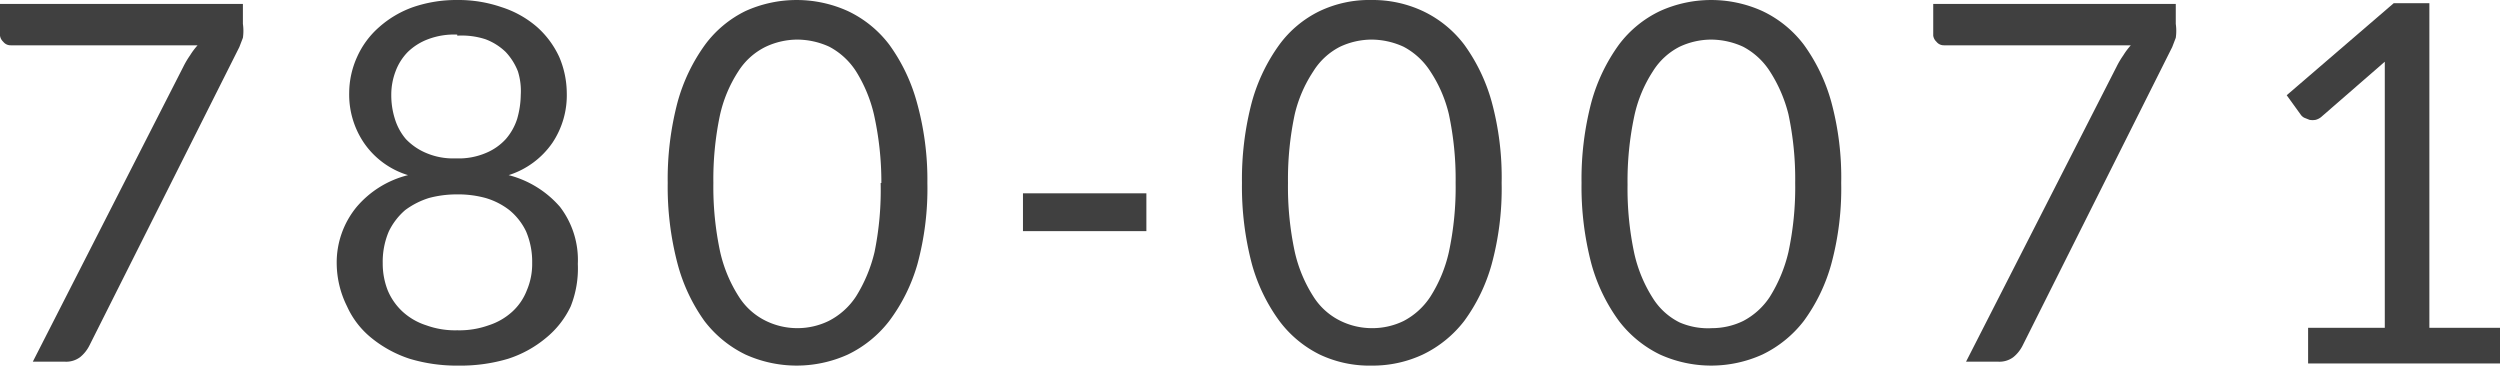
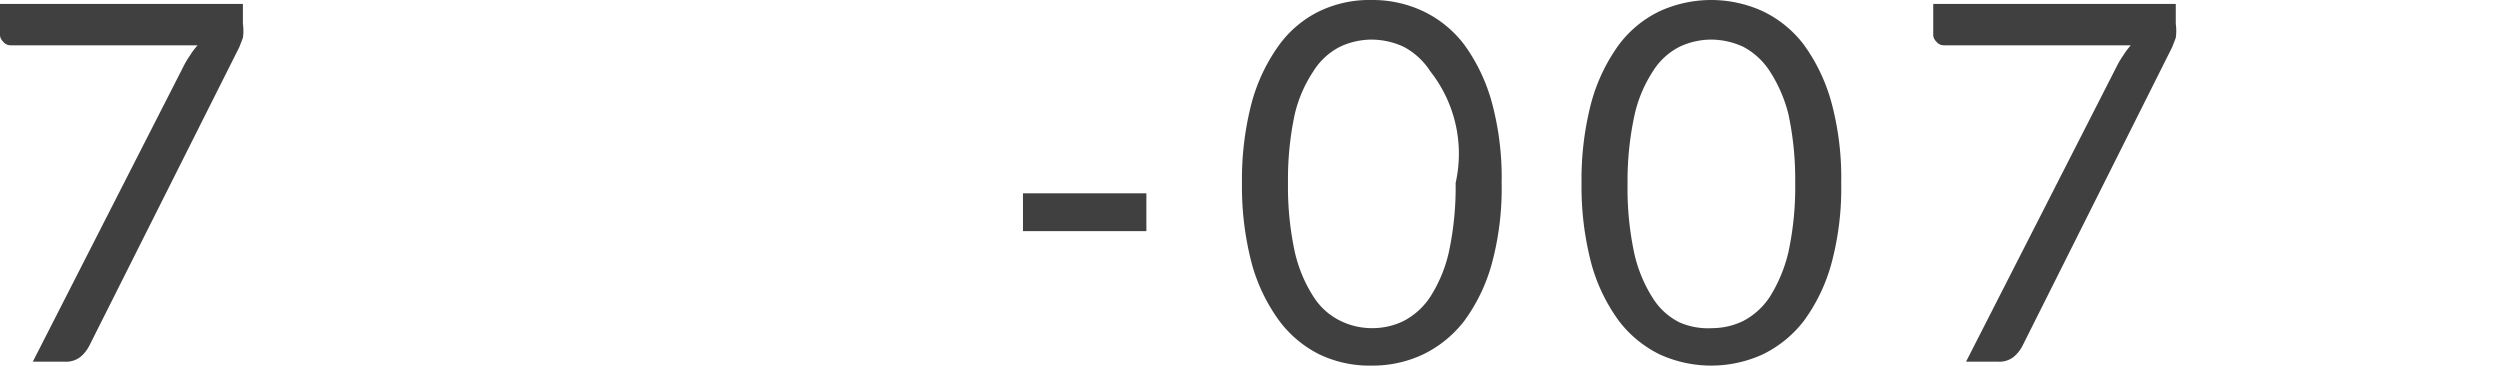
<svg xmlns="http://www.w3.org/2000/svg" viewBox="0 0 70.09 10.25">
  <defs>
    <style>.cls-1{fill:#404040;}</style>
  </defs>
  <g id="レイヤー_2" data-name="レイヤー 2">
    <g id="レイヤー_5" data-name="レイヤー 5">
      <path class="cls-1" d="M6.81.11V.67a1.37,1.37,0,0,1,0,.39l-.1.26L2.5,9.7a1,1,0,0,1-.25.31.65.65,0,0,1-.43.13H.92L5.14,1.87a2.46,2.46,0,0,1,.19-.32,1.86,1.86,0,0,1,.21-.28H.3a.26.26,0,0,1-.21-.1A.29.29,0,0,1,0,1V.11Z" />
-       <path class="cls-1" d="M14.26,4.91a2.84,2.84,0,0,1,1.44.89,2.45,2.45,0,0,1,.5,1.6A2.88,2.88,0,0,1,16,8.59a2.54,2.54,0,0,1-.7.89,3.18,3.18,0,0,1-1.06.58,4.65,4.65,0,0,1-1.38.19,4.58,4.58,0,0,1-1.37-.19,3.34,3.34,0,0,1-1.07-.58,2.41,2.41,0,0,1-.69-.89A2.73,2.73,0,0,1,9.44,7.4,2.45,2.45,0,0,1,10,5.8a2.76,2.76,0,0,1,1.44-.89A2.31,2.31,0,0,1,10.2,4a2.41,2.41,0,0,1-.41-1.4,2.46,2.46,0,0,1,.22-1,2.42,2.42,0,0,1,.62-.84A2.88,2.88,0,0,1,11.58.2,3.75,3.75,0,0,1,12.82,0a3.71,3.71,0,0,1,1.24.2,2.83,2.83,0,0,1,1,.56,2.55,2.55,0,0,1,.62.84,2.61,2.61,0,0,1,.21,1,2.4,2.4,0,0,1-.4,1.4A2.35,2.35,0,0,1,14.26,4.91ZM12.82,9.26a2.43,2.43,0,0,0,.88-.14,1.79,1.79,0,0,0,.66-.38,1.57,1.57,0,0,0,.41-.6,1.87,1.87,0,0,0,.15-.76,2.17,2.17,0,0,0-.17-.89,1.74,1.74,0,0,0-.47-.6,2,2,0,0,0-.67-.34,2.9,2.9,0,0,0-.79-.1,3,3,0,0,0-.79.1,2.23,2.23,0,0,0-.67.34,1.85,1.85,0,0,0-.46.6,2.17,2.17,0,0,0-.17.89,2.06,2.06,0,0,0,.14.76,1.71,1.71,0,0,0,.42.6,1.79,1.79,0,0,0,.66.38A2.37,2.37,0,0,0,12.82,9.26Zm0-8.29A2.06,2.06,0,0,0,12,1.1a1.64,1.64,0,0,0-.57.36,1.54,1.54,0,0,0-.34.54,1.84,1.84,0,0,0-.12.66,2.18,2.18,0,0,0,.1.67,1.59,1.59,0,0,0,.31.57,1.69,1.69,0,0,0,.57.39,1.92,1.92,0,0,0,.83.15,1.94,1.94,0,0,0,.84-.15,1.56,1.56,0,0,0,.56-.39,1.61,1.61,0,0,0,.32-.57,2.53,2.53,0,0,0,.1-.67A1.84,1.84,0,0,0,14.52,2a1.7,1.7,0,0,0-.34-.54,1.64,1.64,0,0,0-.57-.36A2.15,2.15,0,0,0,12.82,1Z" />
-       <path class="cls-1" d="M26,5.13a8.08,8.08,0,0,1-.28,2.28A4.91,4.91,0,0,1,24.93,9a3.24,3.24,0,0,1-1.16.94,3.48,3.48,0,0,1-2.87,0A3.21,3.21,0,0,1,19.75,9,4.91,4.91,0,0,1,19,7.41a8.46,8.46,0,0,1-.28-2.28A8.46,8.46,0,0,1,19,2.85a5,5,0,0,1,.77-1.6A3.11,3.11,0,0,1,20.9.31a3.48,3.48,0,0,1,2.87,0,3.14,3.14,0,0,1,1.16.94,5,5,0,0,1,.77,1.6A8.08,8.08,0,0,1,26,5.13Zm-1.29,0A8.73,8.73,0,0,0,24.5,3.2,4,4,0,0,0,24,2a2,2,0,0,0-.75-.69,2.17,2.17,0,0,0-.89-.2,2.1,2.1,0,0,0-.89.2A1.89,1.89,0,0,0,20.7,2a3.73,3.73,0,0,0-.52,1.25A8.73,8.73,0,0,0,20,5.13a8.67,8.67,0,0,0,.19,1.93,3.92,3.92,0,0,0,.52,1.25,1.86,1.86,0,0,0,.75.68,2,2,0,0,0,.89.21A2,2,0,0,0,23.23,9,2,2,0,0,0,24,8.31a4.16,4.16,0,0,0,.52-1.25A8.67,8.67,0,0,0,24.69,5.13Z" />
      <path class="cls-1" d="M28.68,5.42h3.46V6.48H28.68Z" />
-       <path class="cls-1" d="M42.1,5.13a8.08,8.08,0,0,1-.28,2.28A4.91,4.91,0,0,1,41.05,9a3.24,3.24,0,0,1-1.16.94,3.32,3.32,0,0,1-1.43.31A3.25,3.25,0,0,1,37,9.94,3.16,3.16,0,0,1,35.87,9a4.91,4.91,0,0,1-.77-1.59,8.46,8.46,0,0,1-.28-2.28,8.46,8.46,0,0,1,.28-2.28,5,5,0,0,1,.77-1.6A3.06,3.06,0,0,1,37,.31,3.25,3.25,0,0,1,38.46,0a3.32,3.32,0,0,1,1.43.31,3.14,3.14,0,0,1,1.16.94,5,5,0,0,1,.77,1.6A8.08,8.08,0,0,1,42.1,5.13Zm-1.29,0a8.73,8.73,0,0,0-.19-1.93A3.73,3.73,0,0,0,40.1,2a2,2,0,0,0-.75-.69,2.17,2.17,0,0,0-.89-.2,2.1,2.1,0,0,0-.89.2,1.89,1.89,0,0,0-.75.69A3.73,3.73,0,0,0,36.3,3.2a8.73,8.73,0,0,0-.19,1.93,8.67,8.67,0,0,0,.19,1.93,3.92,3.92,0,0,0,.52,1.25,1.86,1.86,0,0,0,.75.68,2,2,0,0,0,.89.21A2,2,0,0,0,39.35,9a2,2,0,0,0,.75-.68,3.92,3.92,0,0,0,.52-1.25A8.67,8.67,0,0,0,40.81,5.13Z" />
+       <path class="cls-1" d="M42.1,5.13a8.08,8.08,0,0,1-.28,2.28A4.91,4.91,0,0,1,41.05,9a3.24,3.24,0,0,1-1.16.94,3.32,3.32,0,0,1-1.43.31A3.25,3.25,0,0,1,37,9.94,3.16,3.16,0,0,1,35.87,9a4.91,4.91,0,0,1-.77-1.59,8.46,8.46,0,0,1-.28-2.28,8.46,8.46,0,0,1,.28-2.28,5,5,0,0,1,.77-1.6A3.06,3.06,0,0,1,37,.31,3.25,3.25,0,0,1,38.46,0a3.32,3.32,0,0,1,1.43.31,3.14,3.14,0,0,1,1.16.94,5,5,0,0,1,.77,1.6A8.08,8.08,0,0,1,42.1,5.13Zm-1.29,0A3.73,3.73,0,0,0,40.1,2a2,2,0,0,0-.75-.69,2.17,2.17,0,0,0-.89-.2,2.1,2.1,0,0,0-.89.2,1.89,1.89,0,0,0-.75.69A3.73,3.73,0,0,0,36.3,3.2a8.73,8.73,0,0,0-.19,1.93,8.67,8.67,0,0,0,.19,1.93,3.92,3.92,0,0,0,.52,1.25,1.86,1.86,0,0,0,.75.68,2,2,0,0,0,.89.21A2,2,0,0,0,39.35,9a2,2,0,0,0,.75-.68,3.92,3.92,0,0,0,.52-1.25A8.67,8.67,0,0,0,40.81,5.13Z" />
      <path class="cls-1" d="M51.62,5.13a8.08,8.08,0,0,1-.28,2.28A4.91,4.91,0,0,1,50.57,9a3.24,3.24,0,0,1-1.16.94,3.48,3.48,0,0,1-2.87,0A3.21,3.21,0,0,1,45.39,9a4.91,4.91,0,0,1-.77-1.59,8.46,8.46,0,0,1-.28-2.28,8.46,8.46,0,0,1,.28-2.28,5,5,0,0,1,.77-1.6A3.11,3.11,0,0,1,46.54.31a3.48,3.48,0,0,1,2.87,0,3.14,3.14,0,0,1,1.16.94,5,5,0,0,1,.77,1.6A8.08,8.08,0,0,1,51.62,5.13Zm-1.29,0a8.73,8.73,0,0,0-.19-1.93A4,4,0,0,0,49.62,2a2,2,0,0,0-.75-.69,2.17,2.17,0,0,0-.89-.2,2.1,2.1,0,0,0-.89.2,1.89,1.89,0,0,0-.75.69,3.73,3.73,0,0,0-.52,1.25,8.73,8.73,0,0,0-.19,1.93,8.67,8.67,0,0,0,.19,1.93,3.92,3.92,0,0,0,.52,1.25,1.86,1.86,0,0,0,.75.68A2,2,0,0,0,48,9.2,2,2,0,0,0,48.87,9a2,2,0,0,0,.75-.68,4.16,4.16,0,0,0,.52-1.25A8.67,8.67,0,0,0,50.33,5.13Z" />
      <path class="cls-1" d="M61,.11V.67a1.37,1.37,0,0,1,0,.39l-.1.26L56.7,9.7a1,1,0,0,1-.25.31.65.65,0,0,1-.43.13h-.9l4.22-8.27a2.46,2.46,0,0,1,.19-.32,1.86,1.86,0,0,1,.21-.28H54.5a.26.26,0,0,1-.21-.1A.29.29,0,0,1,54.2,1V.11Z" />
-       <path class="cls-1" d="M70.09,9.19v1H64.71v-1h2.15V2.35c0-.2,0-.41,0-.62L65.1,3.26a.41.41,0,0,1-.18.1.48.48,0,0,1-.17,0L64.6,3.3a.28.28,0,0,1-.1-.09l-.39-.54,3-2.58h1v9.1Z" />
    </g>
  </g>
</svg>